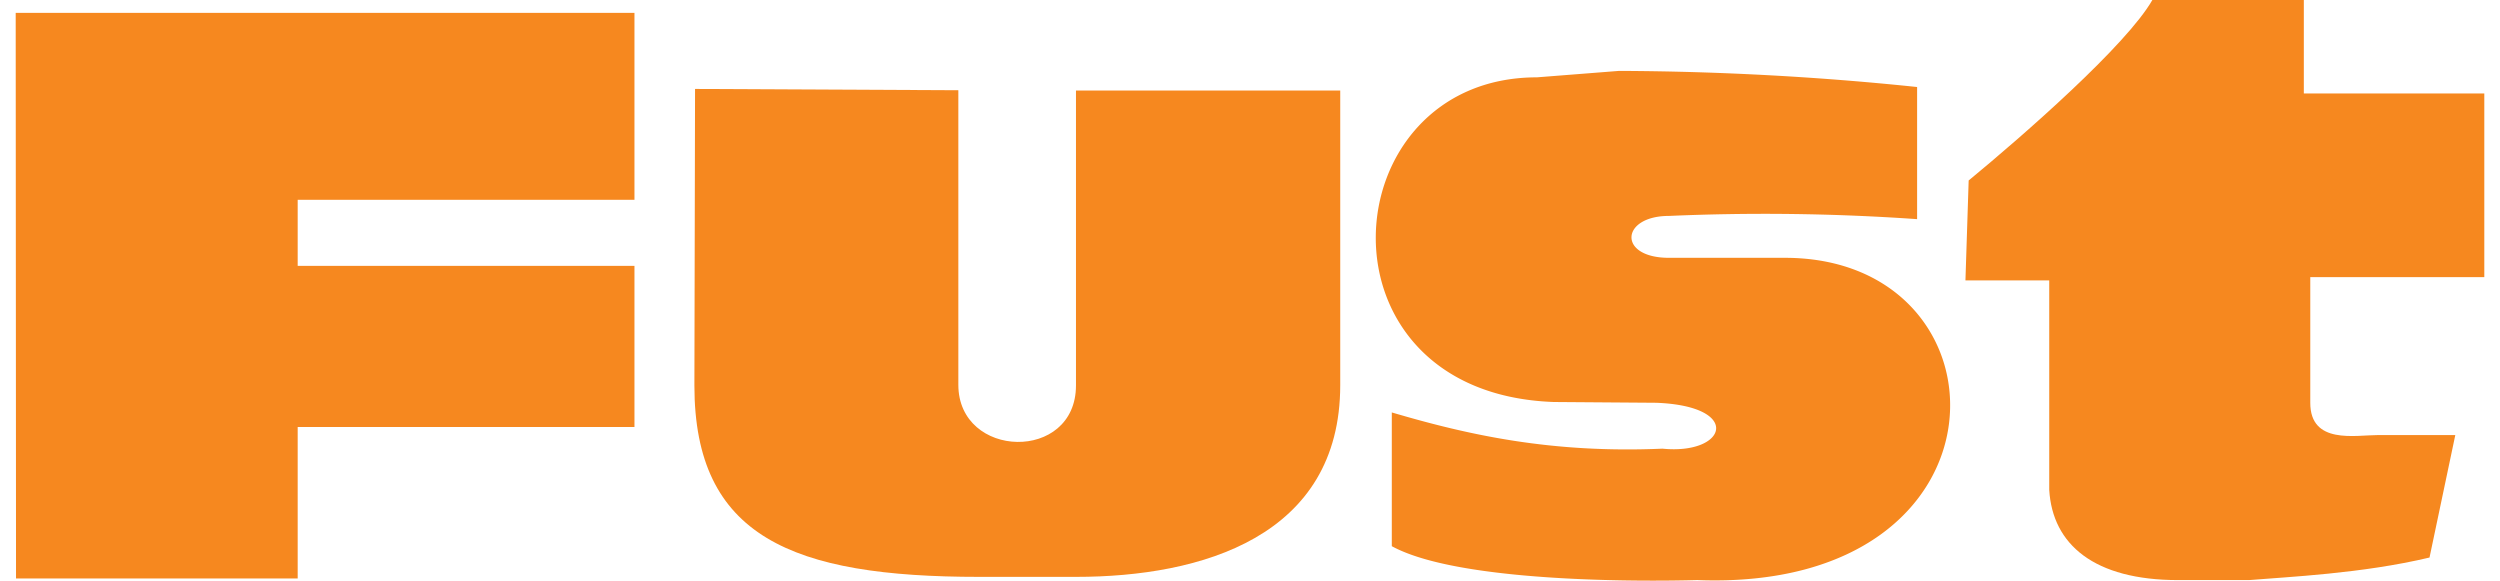
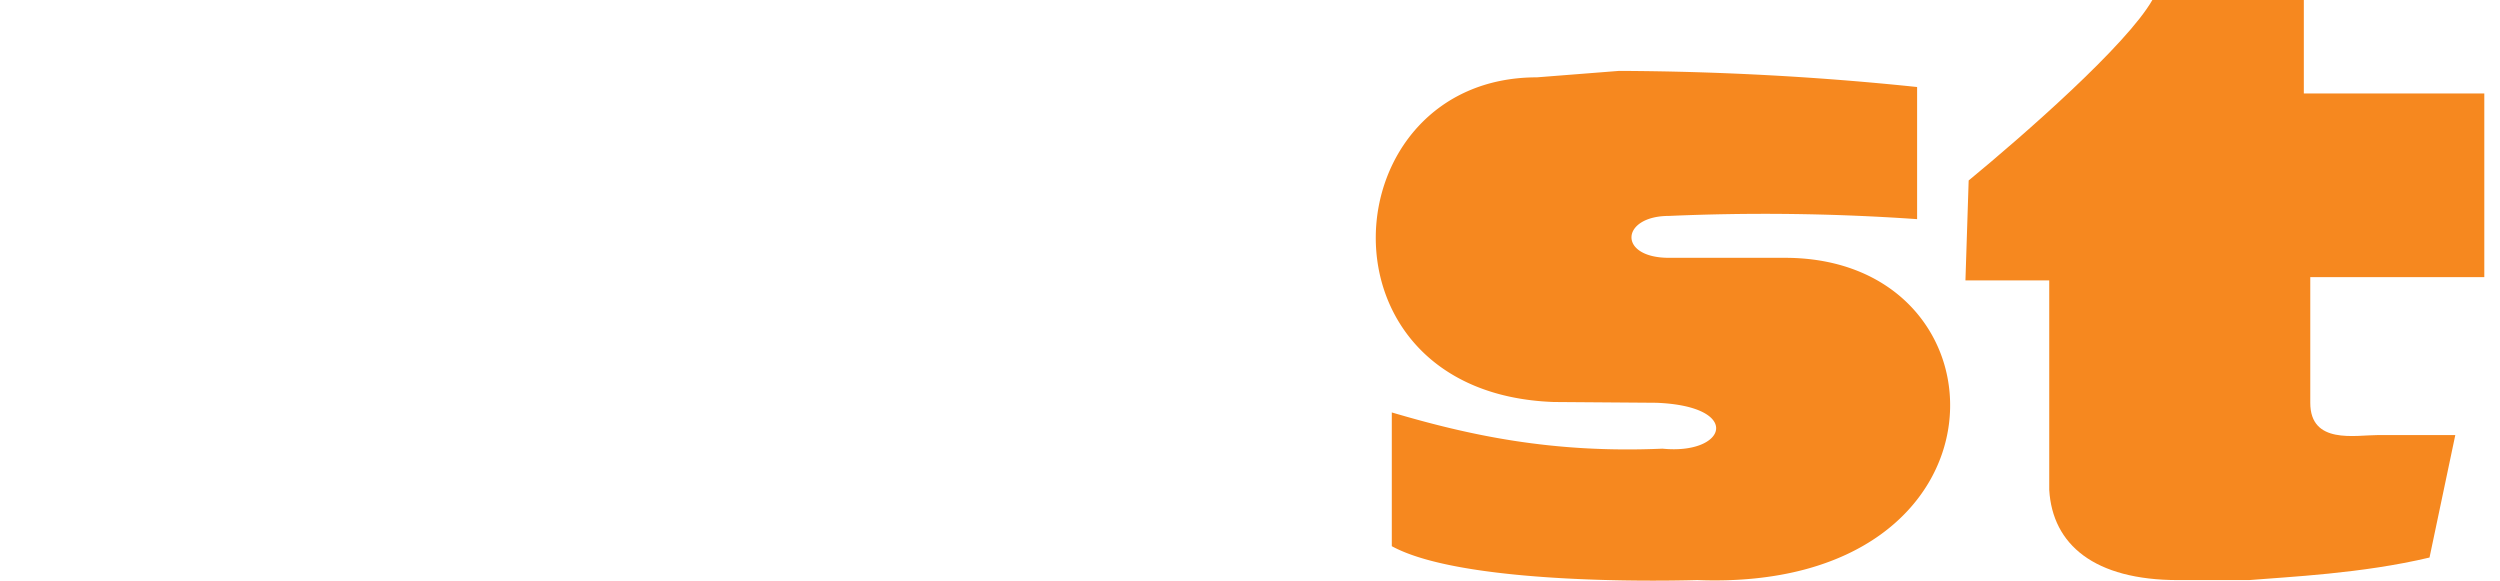
<svg xmlns="http://www.w3.org/2000/svg" width="155" height="36" viewBox="0 0 383 90.086">
-   <path d="M105.4,13.8l40.85.2V59.7c0,11.55,18.25,12.05,18.25.1V14.05h41v45.7c0,23.5-21.5,29.75-41,29.75h-15c-29,0-44.2-6.2-44.2-29.7Z" fill="#f6881f" />
  <path d="M261,90c50.12,1.87,49.25-50,13.5-50h-18c-8,0-7.5-6.5,0-6.5A340.347,340.347,0,0,1,295,34V13.5A461.565,461.565,0,0,0,248.75,11L236,12c-32,0-35.5,49,2.62,50.37l15.88.12c13.5.5,11,8.12,1,7.12-17.25.75-30.12-2.12-42-5.62V84.74c11.88,6.5,47.5,5.25,47.5,5.25Z" fill="#f6881f" />
  <path d="M303,28c8.5-7,24.5-21,28.5-28H355V14.5h28V43H356V62.5c0,6.5,7,5,10.5,5h12l-4,19c-10.5,2.5-22,3-28,3.5h-11c-13,0-19.5-5.5-20-14V43.5h-13Z" fill="#f6881f" />
-   <path d="M.05,89.75h43.7V66.25H96v-25H43.75V31H96V2H0Z" fill="#f6881f" />
</svg>